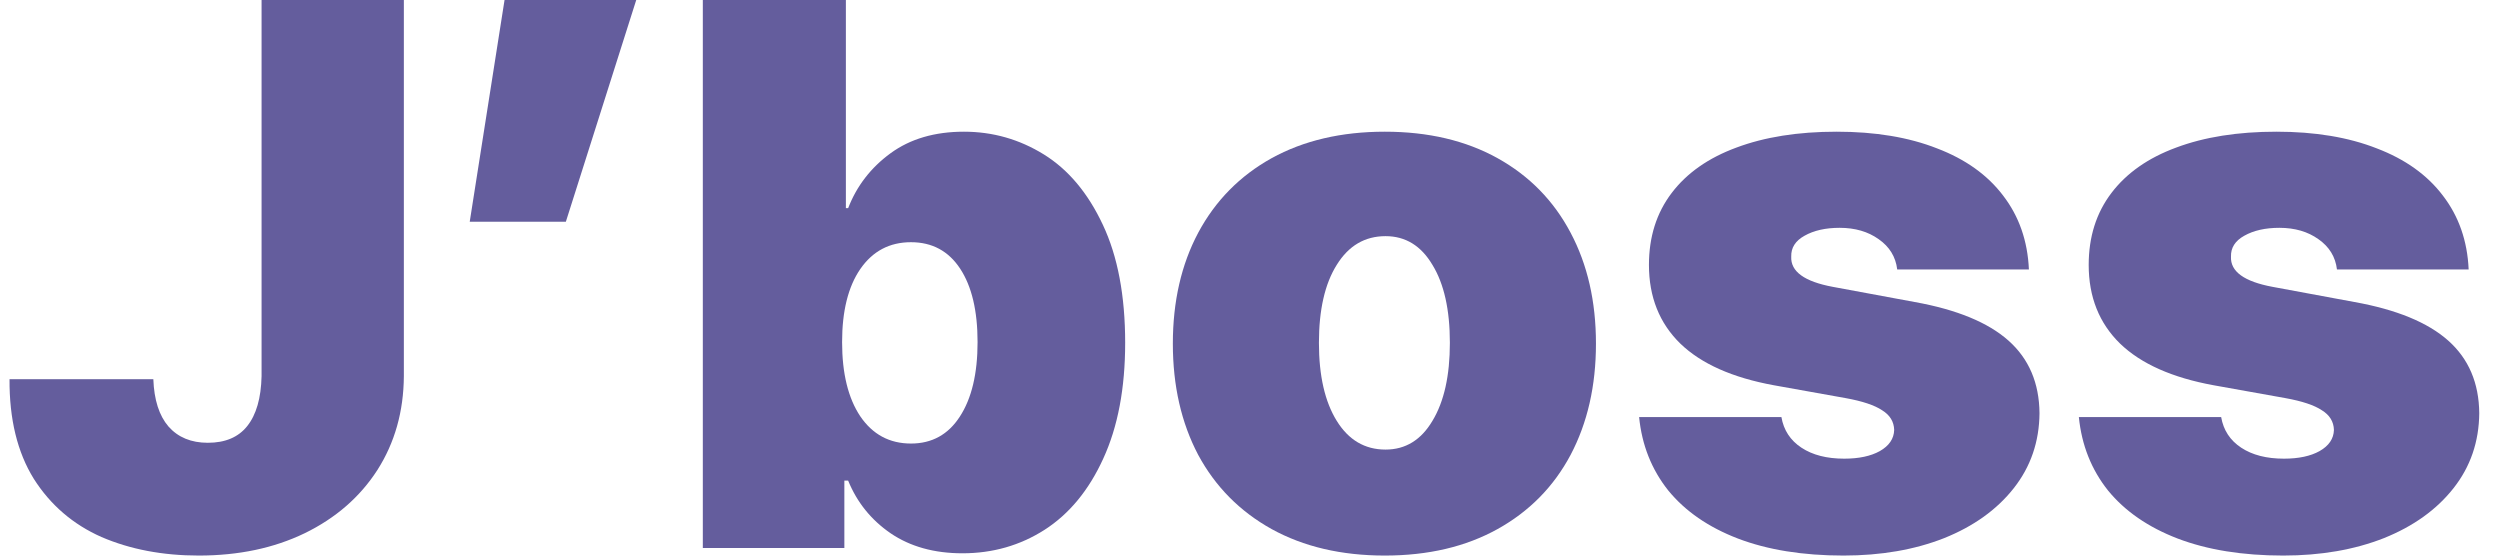
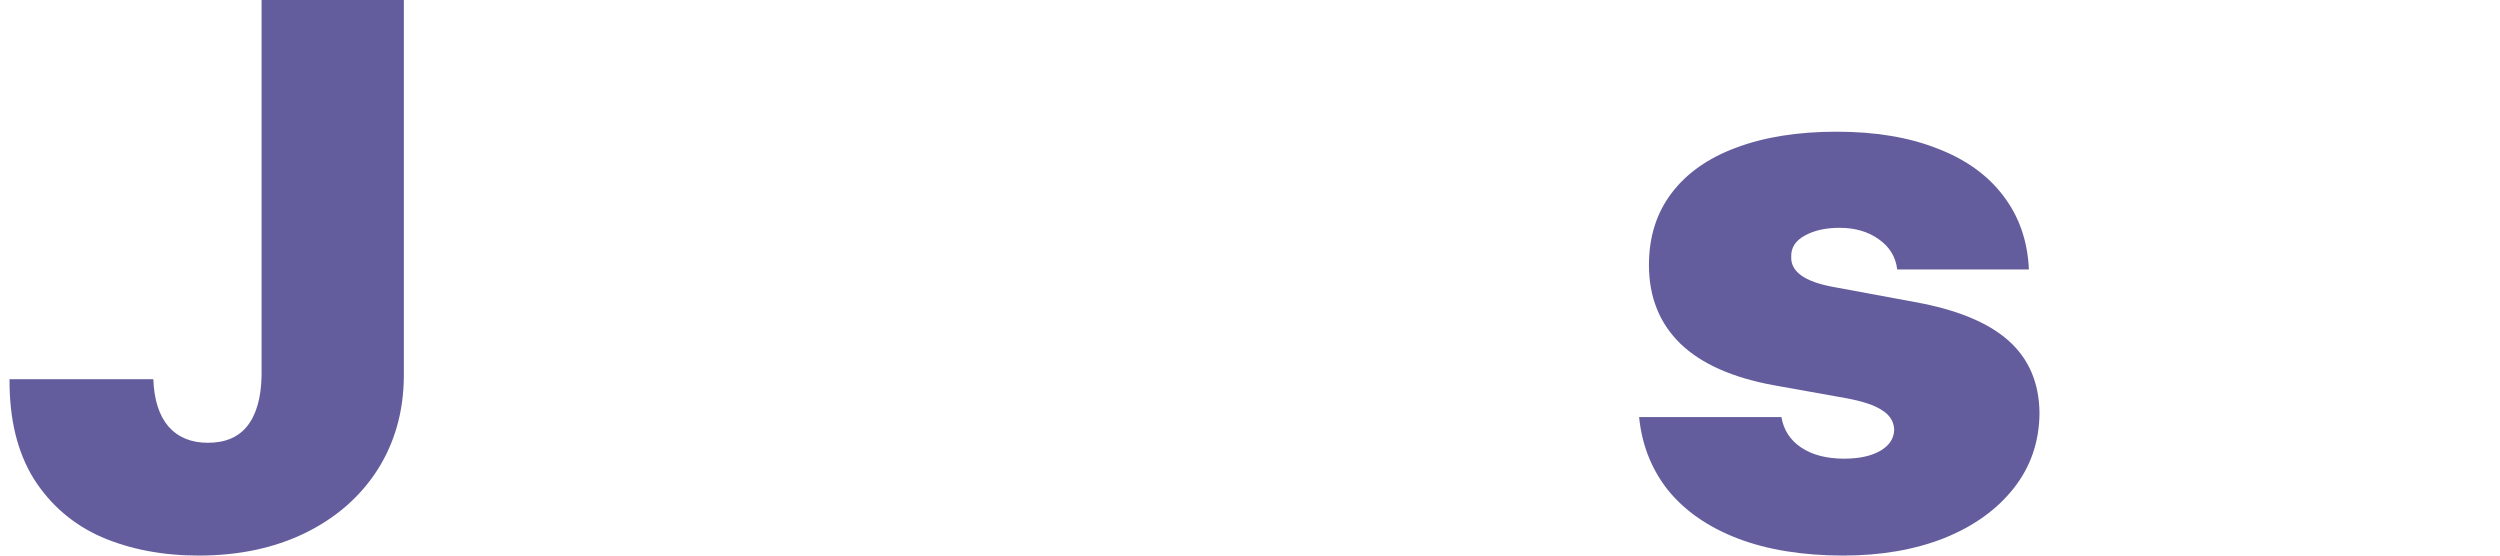
<svg xmlns="http://www.w3.org/2000/svg" width="180" height="40" viewBox="0 0 180 40" fill="none">
-   <path d="M168.261 19.4C168.152 18.492 167.707 17.766 166.926 17.221C166.163 16.676 165.227 16.403 164.119 16.403C163.102 16.403 162.257 16.594 161.585 16.975C160.931 17.339 160.613 17.838 160.631 18.474C160.577 19.546 161.576 20.272 163.629 20.654L169.514 21.744C172.548 22.289 174.8 23.215 176.272 24.523C177.743 25.831 178.488 27.575 178.506 29.755C178.488 31.807 177.87 33.606 176.653 35.15C175.436 36.694 173.765 37.893 171.64 38.746C169.514 39.582 167.098 40 164.392 40C161.467 40 158.933 39.591 156.789 38.774C154.664 37.956 152.993 36.803 151.776 35.313C150.577 33.806 149.878 32.044 149.678 30.027H159.923C160.086 30.972 160.568 31.707 161.367 32.234C162.166 32.761 163.193 33.024 164.446 33.024C165.5 33.024 166.353 32.843 167.007 32.48C167.68 32.098 168.025 31.589 168.043 30.954C168.025 30.354 167.734 29.882 167.171 29.537C166.626 29.173 165.754 28.883 164.555 28.665L159.378 27.738C156.399 27.193 154.155 26.194 152.648 24.741C151.14 23.27 150.386 21.381 150.386 19.073C150.386 17.057 150.931 15.331 152.021 13.896C153.111 12.461 154.664 11.371 156.68 10.627C158.715 9.864 161.122 9.482 163.901 9.482C166.68 9.482 169.087 9.882 171.122 10.681C173.175 11.462 174.764 12.598 175.89 14.087C177.035 15.577 177.652 17.348 177.743 19.4H168.261Z" fill="#645D9D" />
  <path d="M136.599 19.4C136.49 18.492 136.045 17.766 135.264 17.221C134.501 16.676 133.565 16.403 132.457 16.403C131.44 16.403 130.595 16.594 129.923 16.975C129.269 17.339 128.951 17.838 128.969 18.474C128.915 19.546 129.914 20.272 131.967 20.654L137.852 21.744C140.886 22.289 143.138 23.215 144.61 24.523C146.081 25.831 146.826 27.575 146.844 29.755C146.826 31.807 146.208 33.606 144.991 35.15C143.774 36.694 142.103 37.893 139.977 38.746C137.852 39.582 135.436 40 132.73 40C129.805 40 127.271 39.591 125.127 38.774C123.002 37.956 121.331 36.803 120.114 35.313C118.915 33.806 118.215 32.044 118.016 30.027H128.261C128.424 30.972 128.906 31.707 129.705 32.234C130.504 32.761 131.531 33.024 132.784 33.024C133.838 33.024 134.691 32.843 135.345 32.48C136.017 32.098 136.363 31.589 136.381 30.954C136.363 30.354 136.072 29.882 135.509 29.537C134.964 29.173 134.092 28.883 132.893 28.665L127.716 27.738C124.737 27.193 122.493 26.194 120.986 24.741C119.478 23.27 118.724 21.381 118.724 19.073C118.724 17.057 119.269 15.331 120.359 13.896C121.449 12.461 123.002 11.371 125.018 10.627C127.053 9.864 129.46 9.482 132.239 9.482C135.018 9.482 137.425 9.882 139.46 10.681C141.512 11.462 143.102 12.598 144.228 14.087C145.373 15.577 145.99 17.348 146.081 19.4H136.599Z" fill="#645D9D" />
-   <path d="M99.704 40C96.58 40 93.864 39.364 91.557 38.093C89.268 36.821 87.506 35.041 86.271 32.752C85.054 30.445 84.445 27.775 84.445 24.741C84.445 21.707 85.054 19.046 86.271 16.757C87.506 14.45 89.268 12.661 91.557 11.389C93.864 10.118 96.58 9.482 99.704 9.482C102.829 9.482 105.535 10.118 107.824 11.389C110.113 12.661 111.866 14.45 113.083 16.757C114.3 19.046 114.909 21.707 114.909 24.741C114.909 27.775 114.3 30.445 113.083 32.752C111.866 35.041 110.113 36.821 107.824 38.093C105.535 39.364 102.829 40 99.704 40ZM99.759 32.37C101.194 32.37 102.32 31.68 103.137 30.3C103.973 28.919 104.391 27.048 104.391 24.686C104.391 22.307 103.973 20.436 103.137 19.073C102.32 17.693 101.194 17.003 99.759 17.003C98.269 17.003 97.097 17.693 96.244 19.073C95.39 20.436 94.963 22.307 94.963 24.686C94.963 27.048 95.39 28.919 96.244 30.3C97.097 31.68 98.269 32.37 99.759 32.37Z" fill="#645D9D" />
-   <path d="M50.603 0H60.903V14.986H61.067C61.684 13.388 62.702 12.071 64.118 11.035C65.535 10 67.297 9.482 69.405 9.482C71.475 9.482 73.392 10.027 75.154 11.117C76.916 12.207 78.333 13.896 79.405 16.185C80.476 18.456 81.012 21.29 81.012 24.687C81.012 27.956 80.485 30.736 79.432 33.025C78.396 35.295 76.989 37.003 75.208 38.147C73.446 39.273 71.475 39.837 69.296 39.837C67.261 39.837 65.535 39.355 64.118 38.392C62.72 37.43 61.703 36.167 61.067 34.605H60.794V39.455H50.603V0ZM60.631 24.632C60.631 26.885 61.067 28.665 61.939 29.973C62.829 31.281 64.046 31.935 65.59 31.935C67.098 31.935 68.269 31.29 69.105 30C69.959 28.692 70.385 26.903 70.385 24.632C70.385 22.38 69.968 20.618 69.132 19.346C68.296 18.075 67.116 17.439 65.59 17.439C64.046 17.439 62.829 18.084 61.939 19.373C61.067 20.645 60.631 22.398 60.631 24.632Z" fill="#645D9D" />
-   <path d="M40.741 15.967H33.82L36.327 0H45.809L40.741 15.967Z" fill="#645D9D" />
  <path d="M29.078 0V27.084C29.06 29.628 28.424 31.88 27.171 33.842C25.918 35.786 24.174 37.303 21.939 38.392C19.723 39.464 17.18 40 14.31 40C11.712 40 9.378 39.555 7.307 38.665C5.255 37.757 3.629 36.358 2.43 34.469C1.249 32.561 0.668 30.173 0.686 27.302H11.04C11.095 28.792 11.458 29.927 12.13 30.708C12.82 31.49 13.765 31.88 14.964 31.88C16.217 31.88 17.162 31.48 17.798 30.681C18.452 29.864 18.797 28.665 18.833 27.084V0H29.078Z" fill="#645D9D" />
</svg>